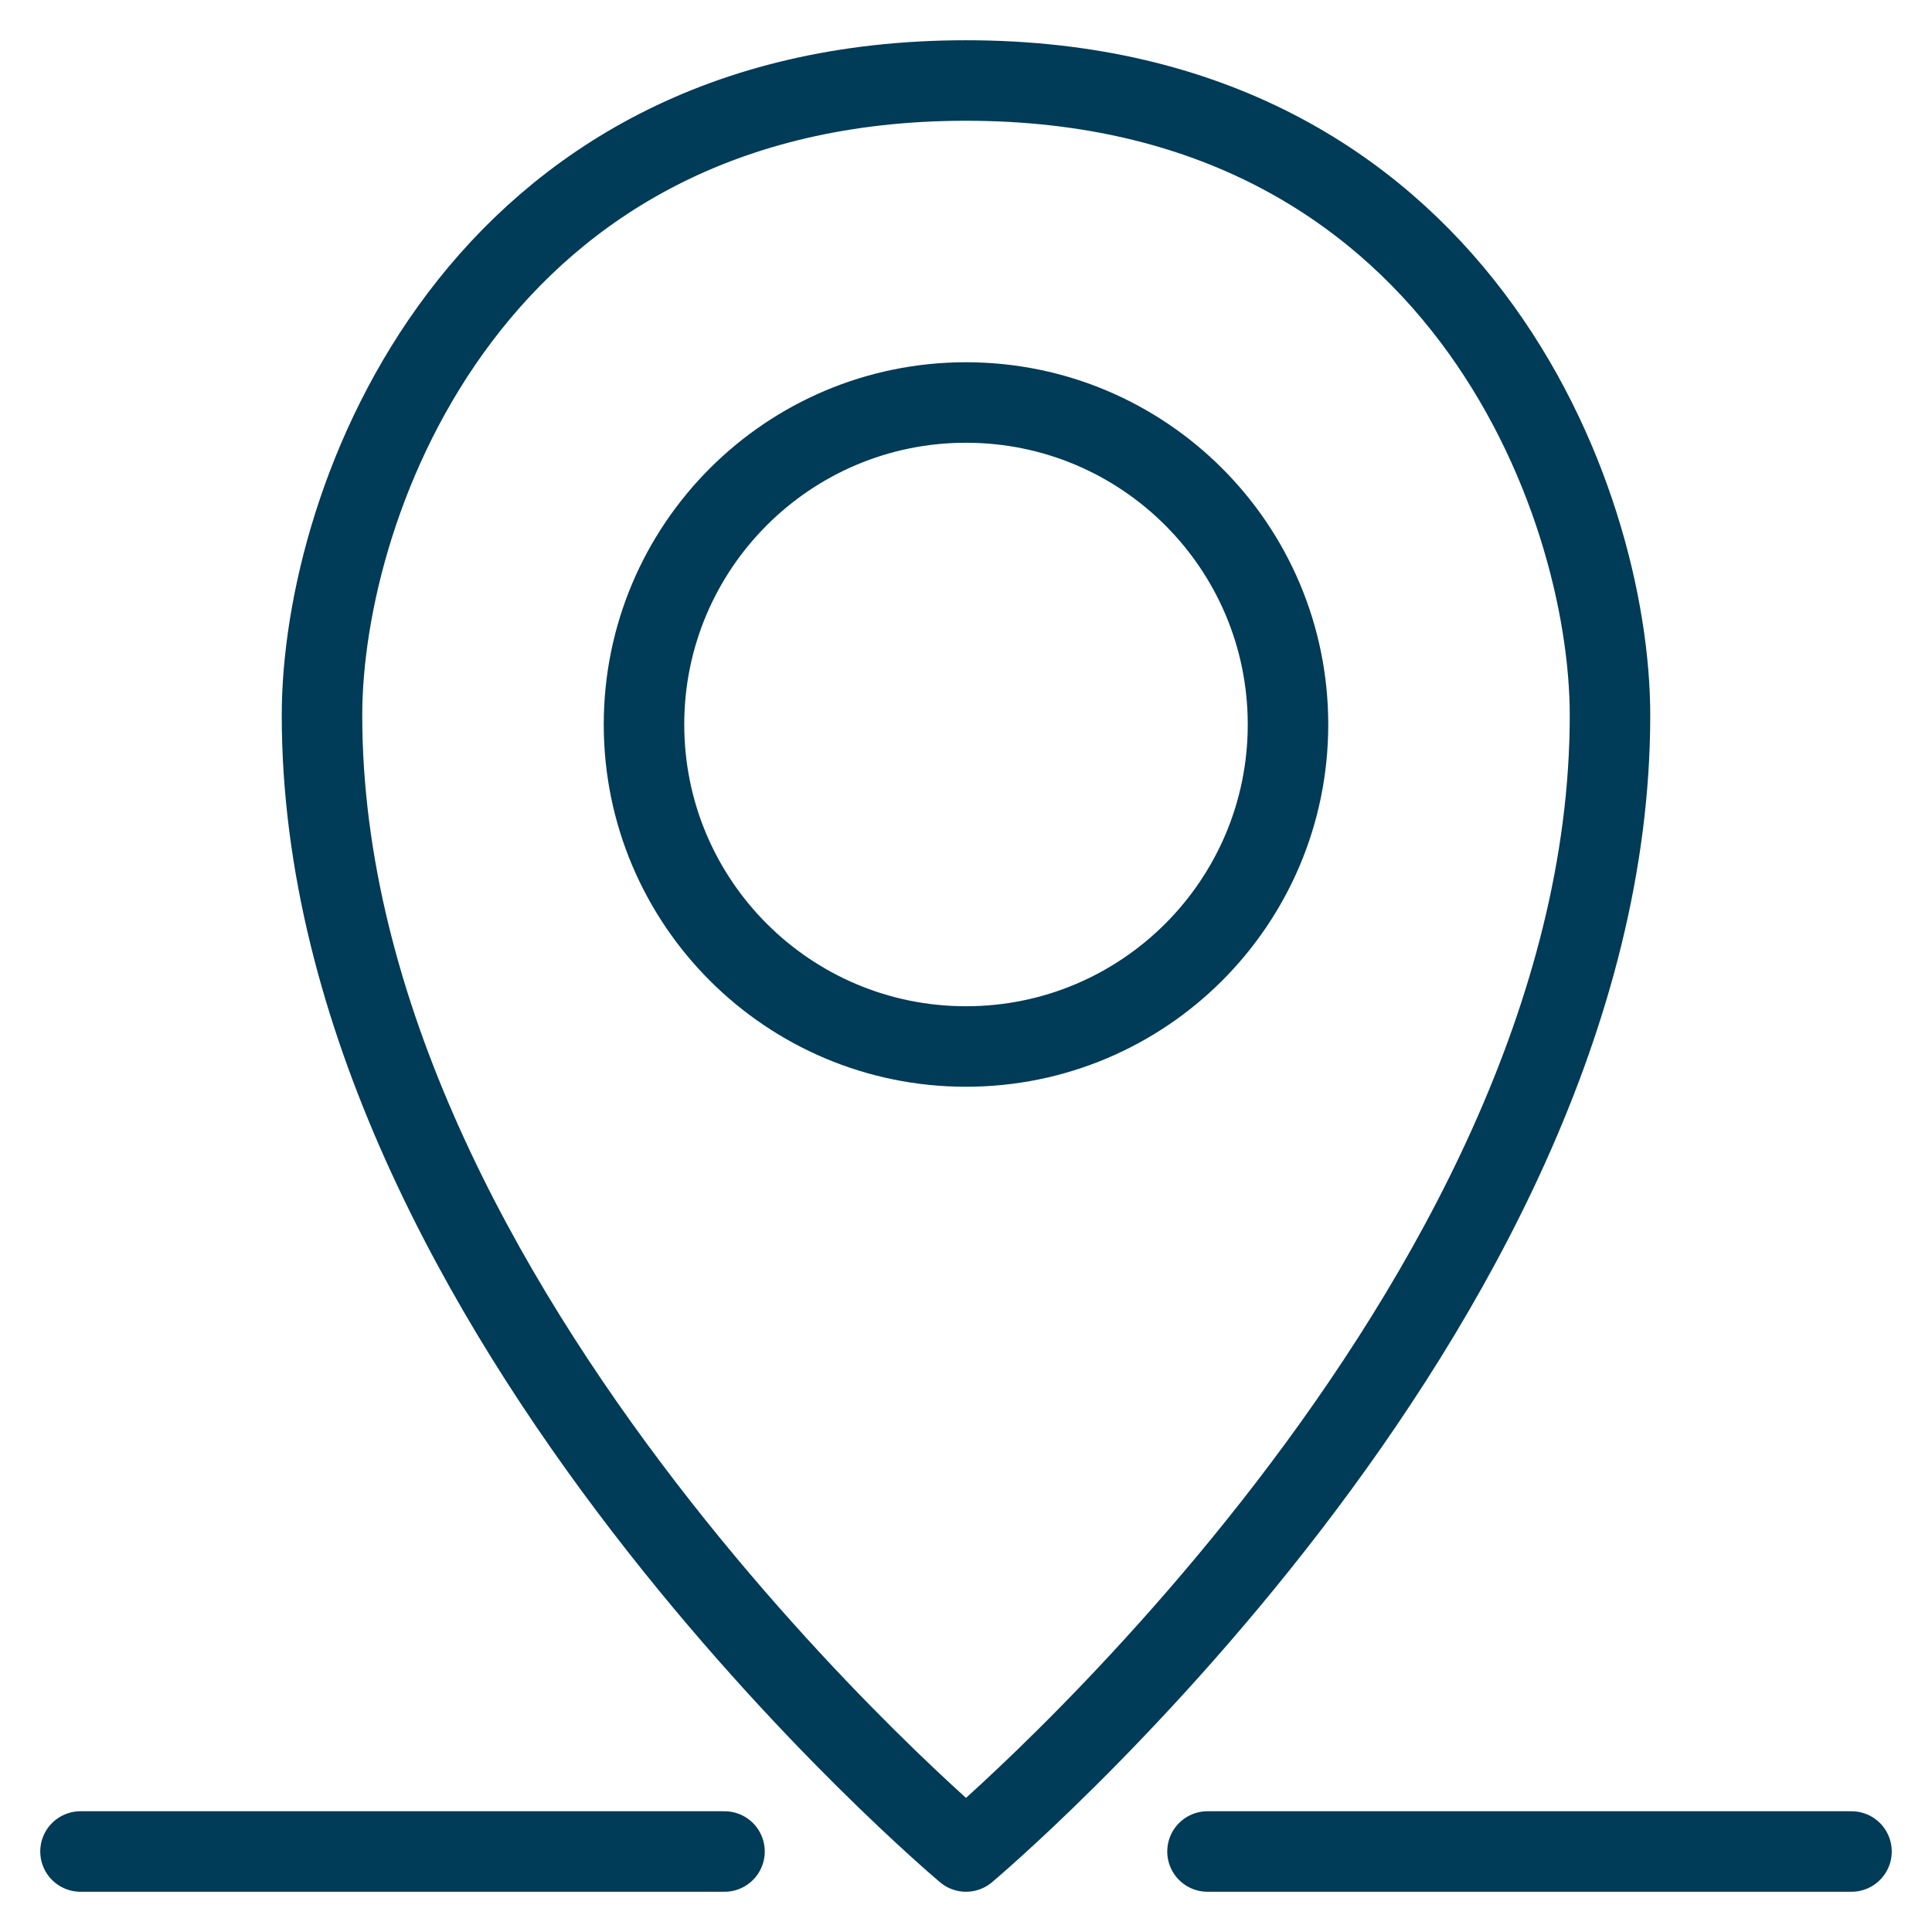
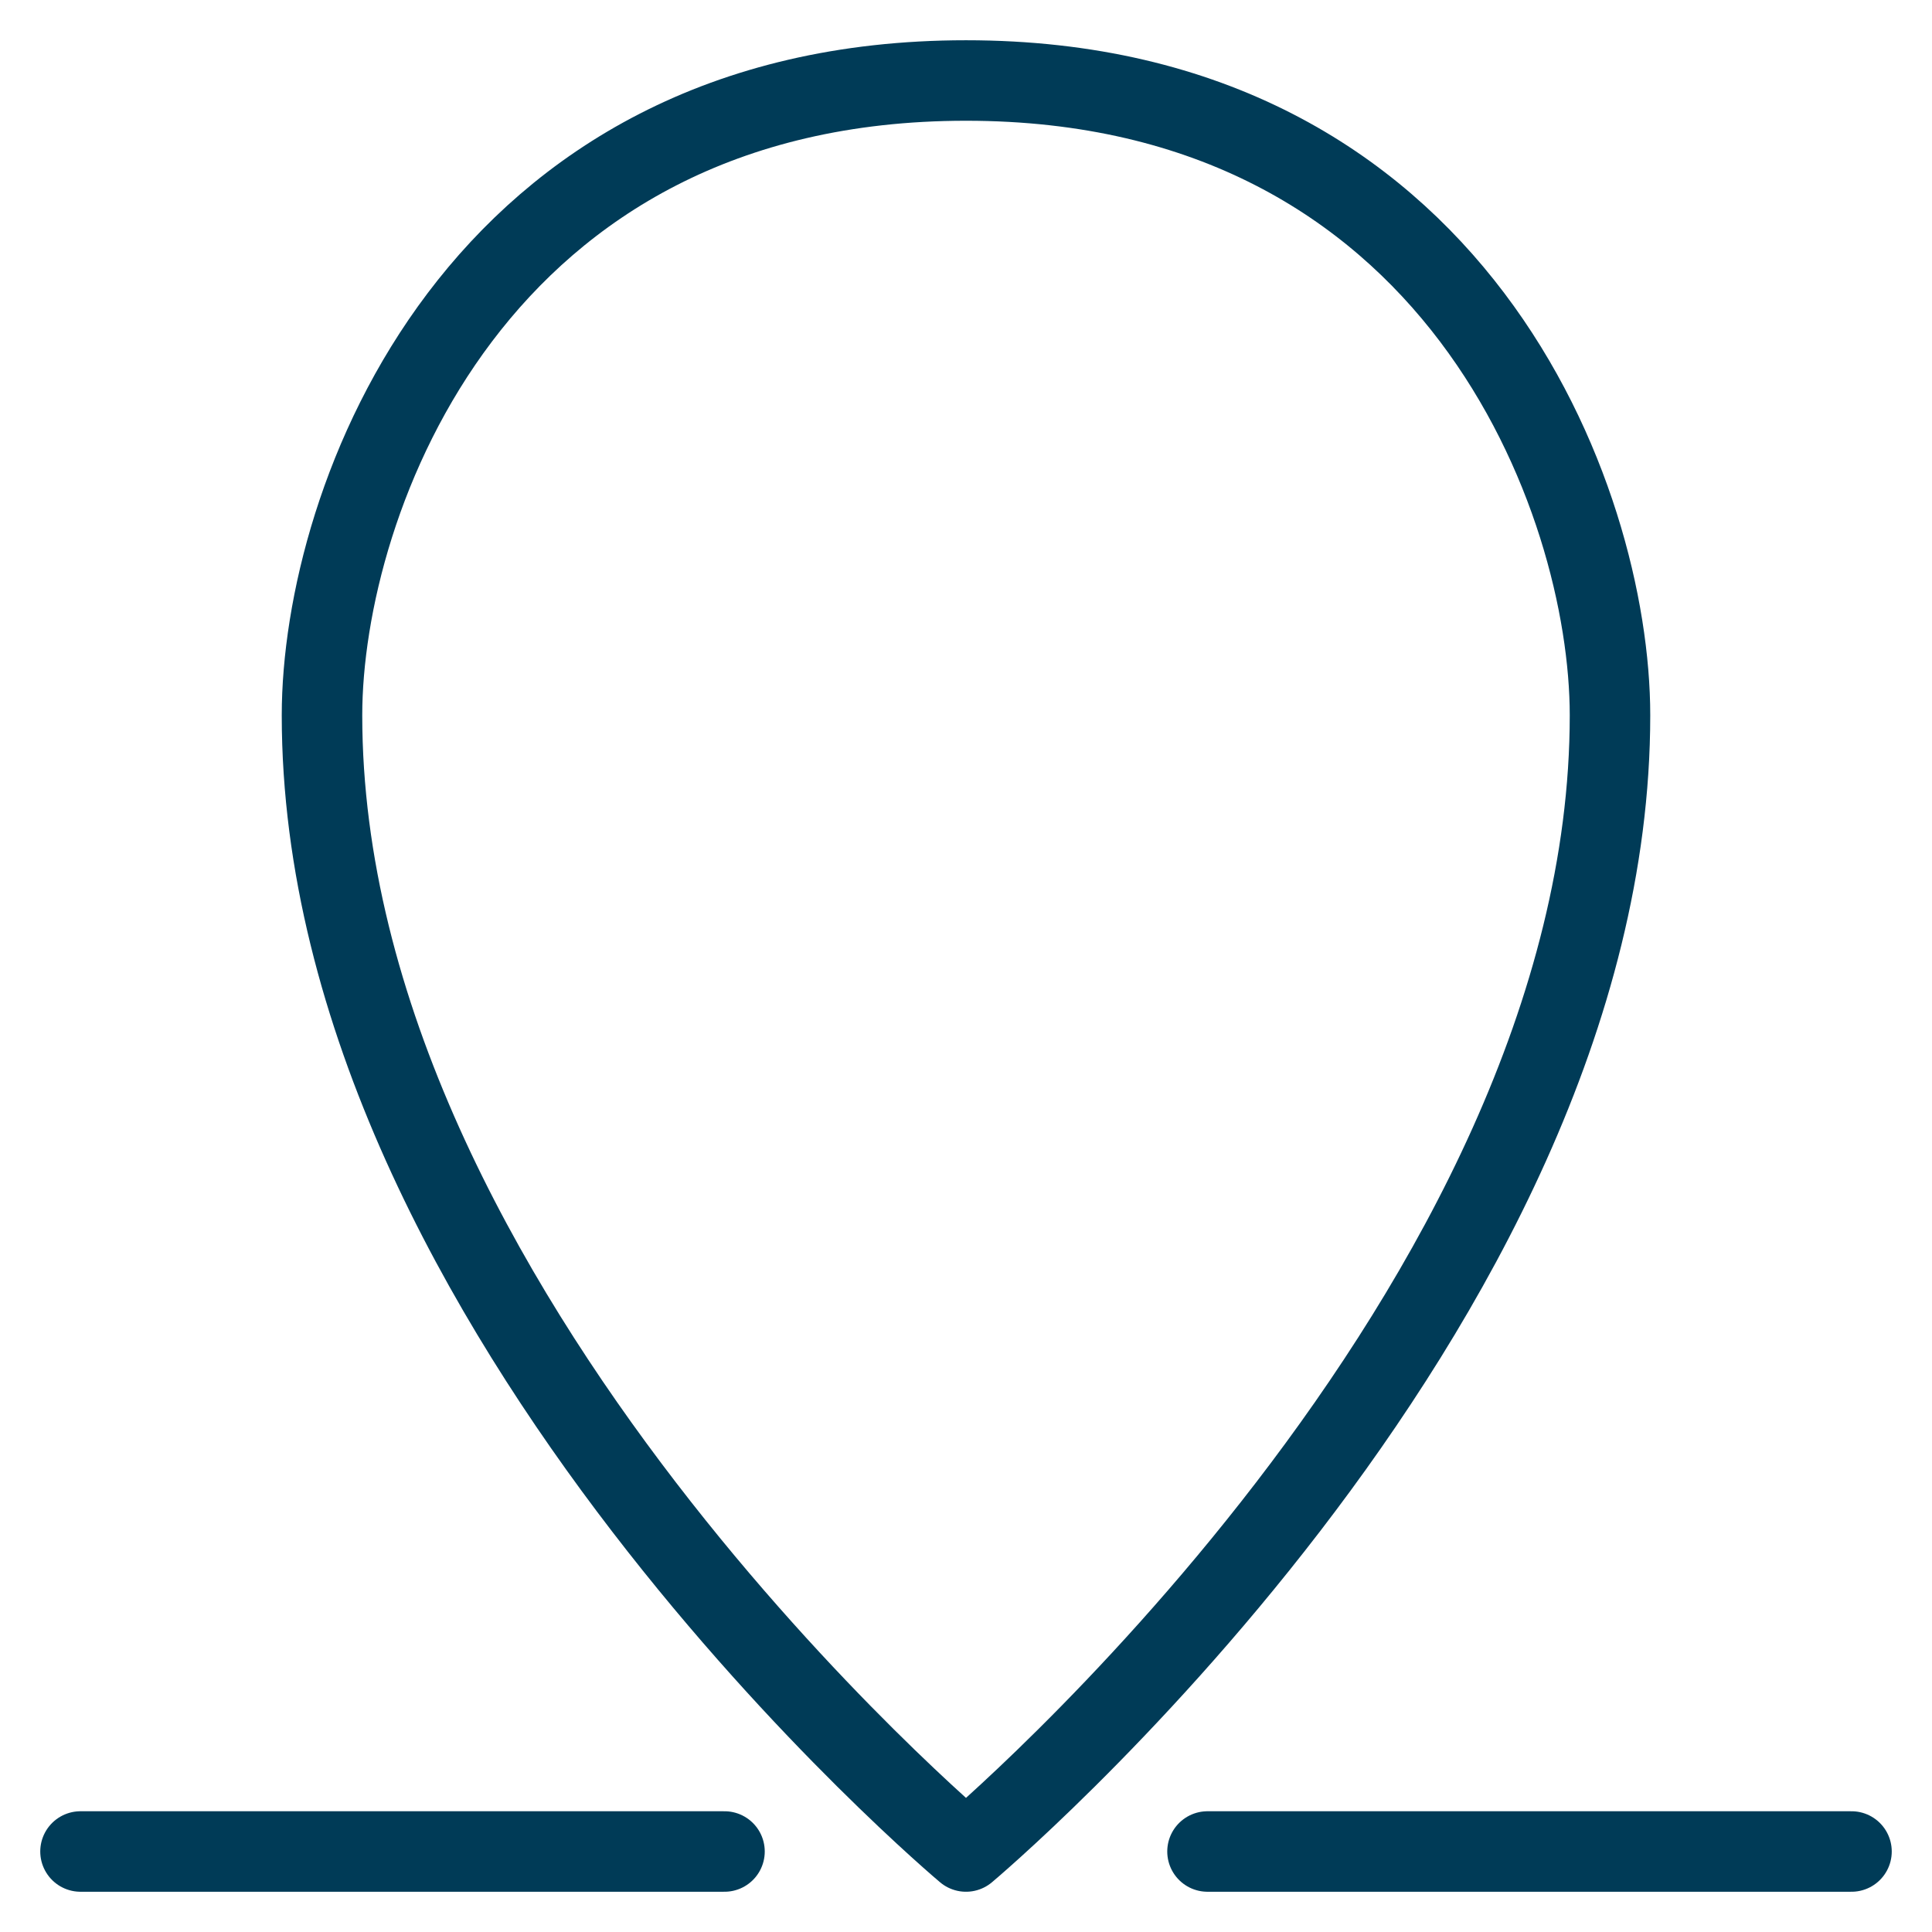
<svg xmlns="http://www.w3.org/2000/svg" width="24" height="24" viewBox="0 0 24 24" fill="none">
  <g clip-path="url(#clip0_277_624)">
-     <path d="M12 13C14.209 13 16 11.209 16 9C16 6.791 14.209 5 12 5C9.791 5 8 6.791 8 9C8 11.209 9.791 13 12 13Z" stroke="#003B57" stroke-linecap="round" stroke-linejoin="round" />
    <path d="M12 1C5.9 1 4 6.215 4 8.886C4 16.291 12 23 12 23C12 23 20 16.291 20 8.886C20 6.215 18.099 1 12 1Z" stroke="#003B57" stroke-linecap="round" stroke-linejoin="round" />
    <path d="M1 23H9" stroke="#003B57" stroke-linecap="round" stroke-linejoin="round" />
    <path d="M15 23H23" stroke="#003B57" stroke-linecap="round" stroke-linejoin="round" />
  </g>
  <defs>
    <clipPath id="clip0_277_624">
      <rect width="24" height="24" fill="white" />
    </clipPath>
  </defs>
</svg>